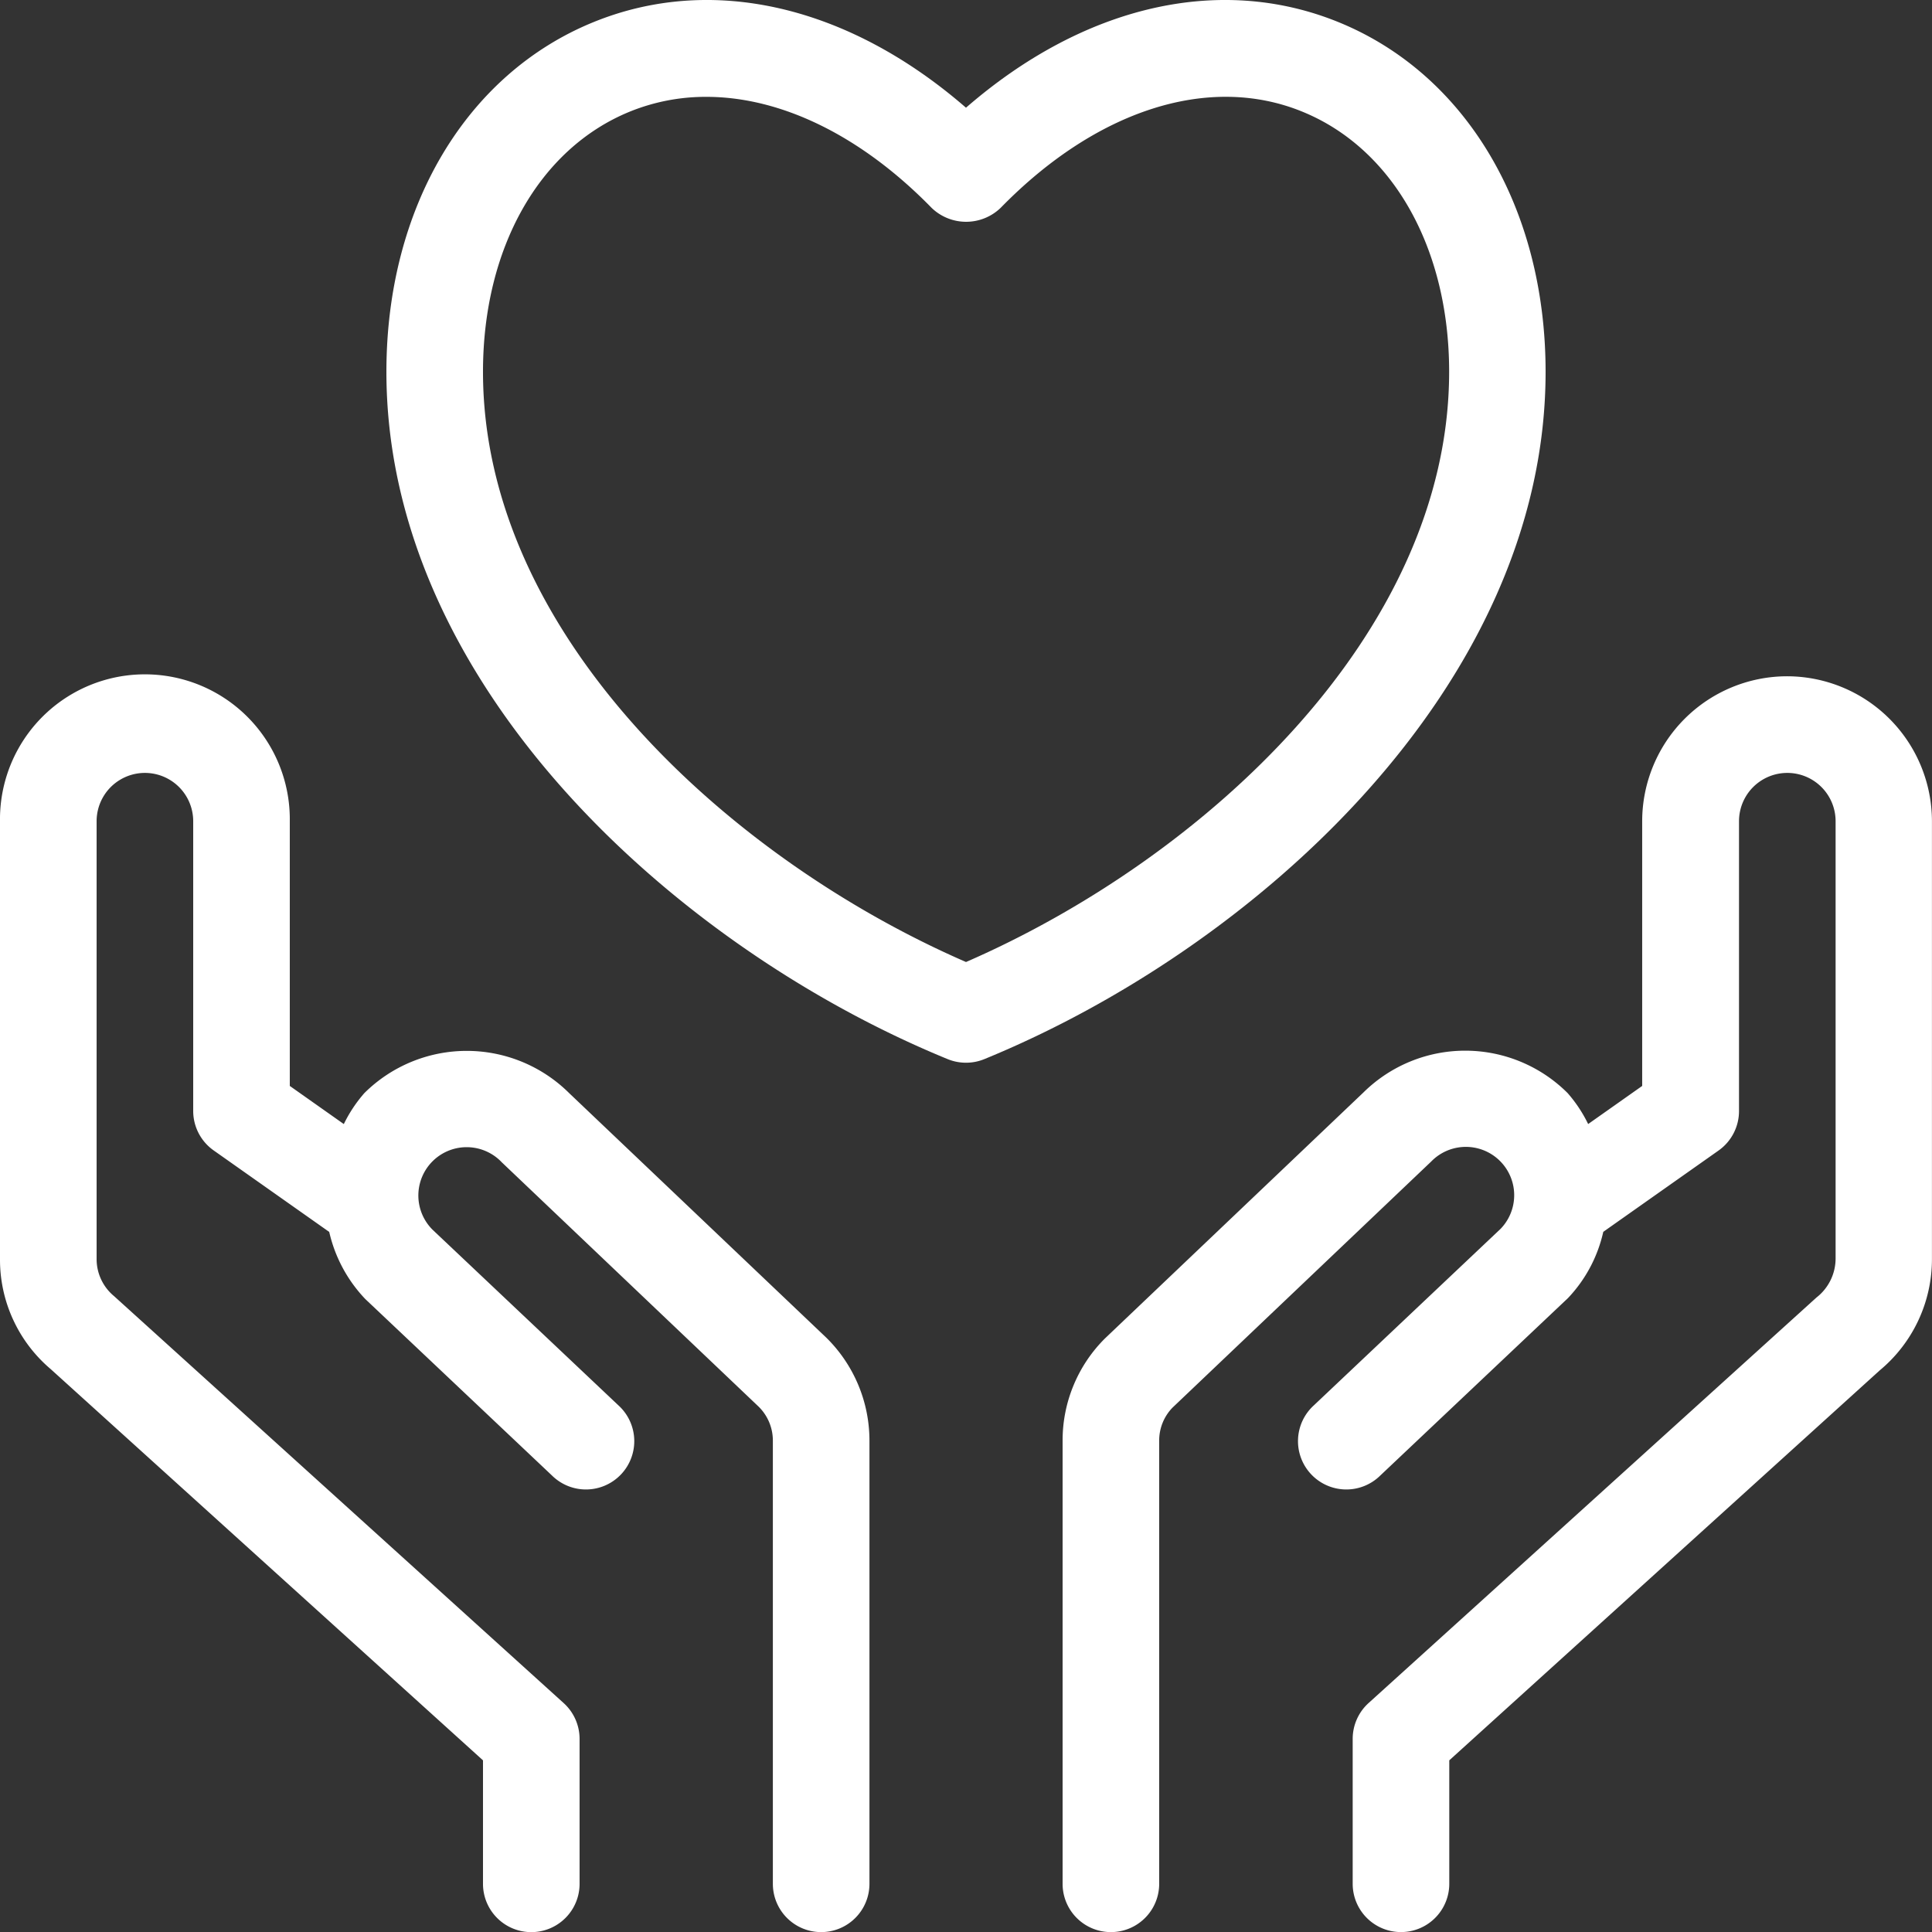
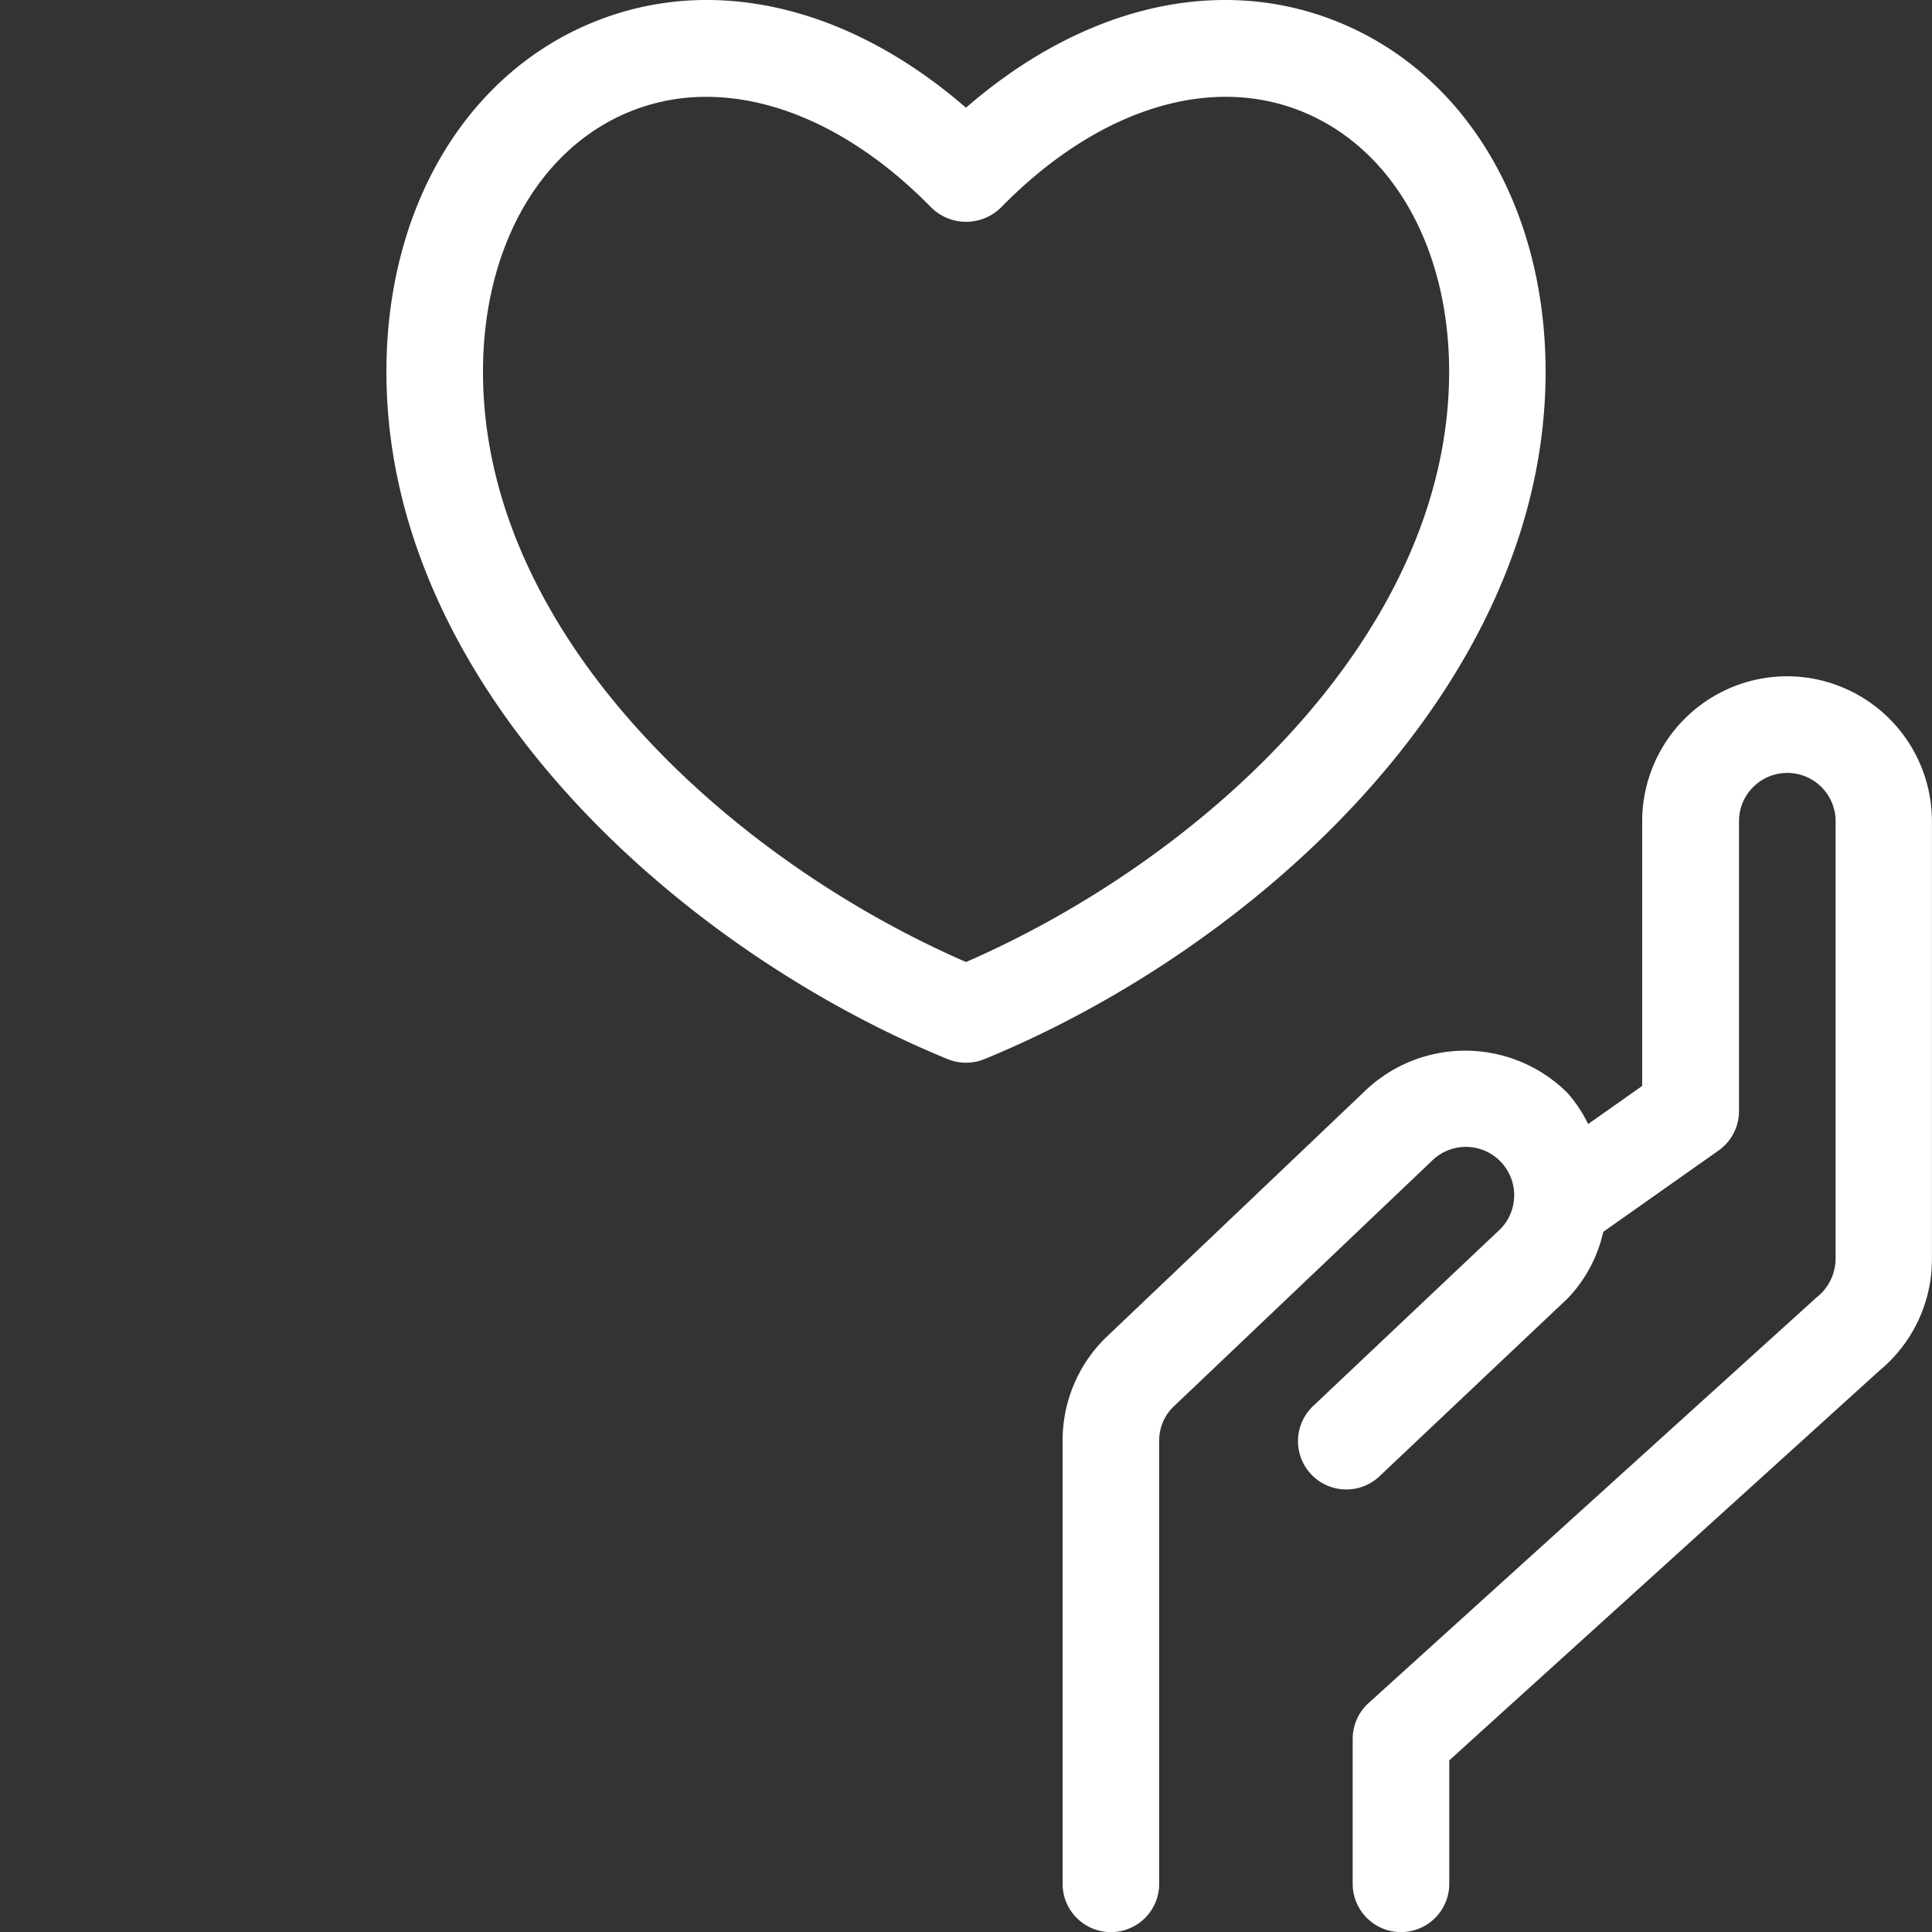
<svg xmlns="http://www.w3.org/2000/svg" width="72.449" height="72.453" viewBox="0 0 72.449 72.453">
  <rect x="0" y="0" width="72.449" height="72.453" fill="#333333" stroke="none" />
  <g id="compassion" transform="translate(-8 -7.997)">
-     <path id="Path_1377" data-name="Path 1377" d="M29.345,51.633a5.448,5.448,0,0,0-7.684,0,5.22,5.22,0,0,0-.768,1.159l-2.026-1.43V41.435A5.434,5.434,0,1,0,8,41.435V57.844A5.376,5.376,0,0,0,9.9,61.98L26.112,76.652v4.631a1.811,1.811,0,0,0,3.622,0V75.849a1.813,1.813,0,0,0-.595-1.343L12.277,59.244a1.8,1.8,0,0,1-.654-1.4V41.435a1.811,1.811,0,1,1,3.622,0V52.3a1.812,1.812,0,0,0,.767,1.48l4.334,3.057A5.371,5.371,0,0,0,21.7,59.355l7,6.617a1.812,1.812,0,1,0,2.49-2.632l-6.965-6.582a1.812,1.812,0,1,1,2.593-2.531l9.633,9.164a1.786,1.786,0,0,1,.531,1.275V81.282a1.811,1.811,0,1,0,3.622,0V64.667a5.417,5.417,0,0,0-1.62-3.867Z" transform="translate(0 -2.643)" fill="#fff" />
    <path id="Path_1378" data-name="Path 1378" d="M79.168,36a5.44,5.44,0,0,0-5.434,5.434v9.928l-2.026,1.429a5.231,5.231,0,0,0-.769-1.16,5.432,5.432,0,0,0-7.652-.03l-9.7,9.231A5.394,5.394,0,0,0,52,64.667V81.282a1.811,1.811,0,0,0,3.622,0V64.667a1.766,1.766,0,0,1,.5-1.242l9.7-9.228a1.811,1.811,0,1,1,2.6,2.526l-7,6.617a1.812,1.812,0,1,0,2.49,2.632l7.037-6.652a5.277,5.277,0,0,0,1.326-2.487l4.323-3.049a1.812,1.812,0,0,0,.767-1.48V41.435a1.811,1.811,0,0,1,3.622,0V57.844a1.854,1.854,0,0,1-.715,1.45l-16.8,15.211a1.813,1.813,0,0,0-.594,1.342v5.434a1.811,1.811,0,0,0,3.622,0V76.652L82.639,62.031A5.419,5.419,0,0,0,84.6,57.844V41.435A5.44,5.44,0,0,0,79.168,36Z" transform="translate(-4.153 -2.643)" fill="#fff" />
    <path id="Path_1379" data-name="Path 1379" d="M67.469,21.939c0-6.136-2.975-11.159-7.761-13.11-4.468-1.822-9.583-.608-13.974,3.207-4.394-3.815-9.509-5.029-13.974-3.207C26.975,10.78,24,15.8,24,21.939c0,11.789,10.91,21.623,21.048,25.775a1.819,1.819,0,0,0,1.373,0C56.56,43.563,67.469,33.728,67.469,21.939ZM45.735,44.072C36.88,40.22,27.622,31.8,27.622,21.939c0-4.634,2.108-8.372,5.508-9.757A7.554,7.554,0,0,1,36,11.629c2.791,0,5.791,1.445,8.444,4.162a1.865,1.865,0,0,0,2.59,0c3.594-3.681,7.822-5.032,11.31-3.608,3.4,1.385,5.508,5.122,5.508,9.757C63.847,31.8,54.589,40.22,45.735,44.072Z" transform="translate(-1.51 0)" fill="#fff" />
  </g>
</svg>